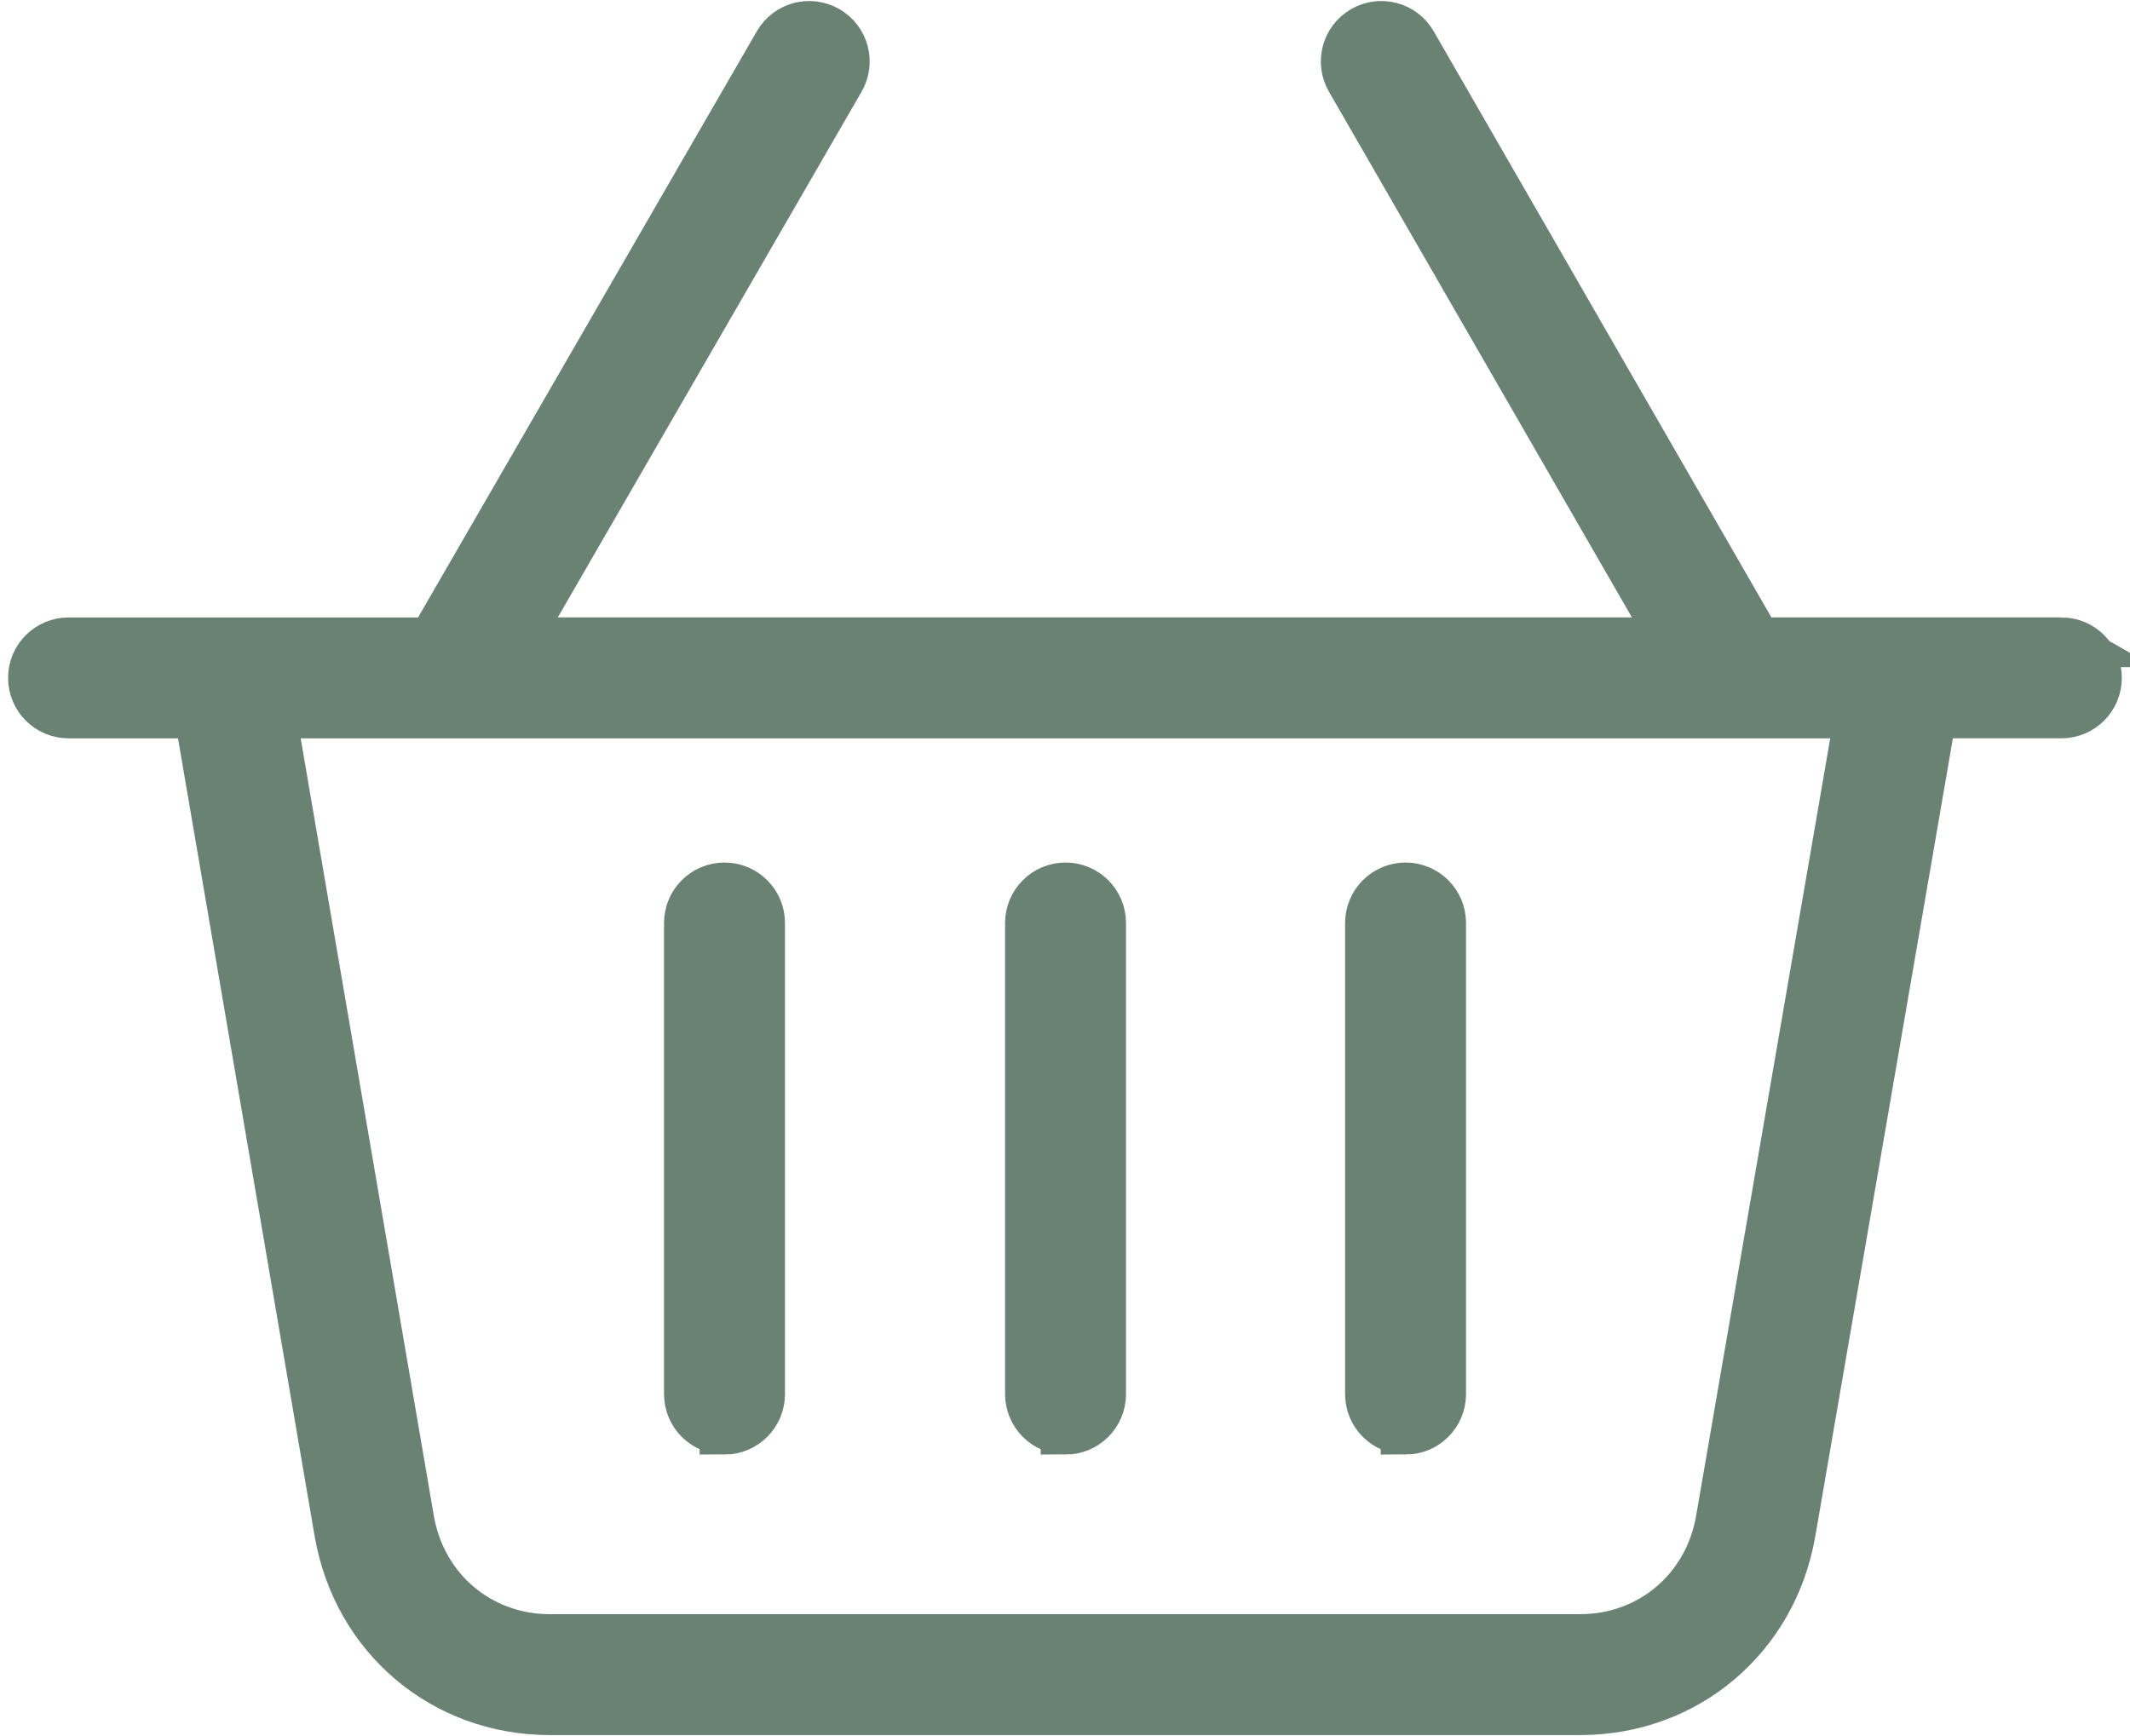
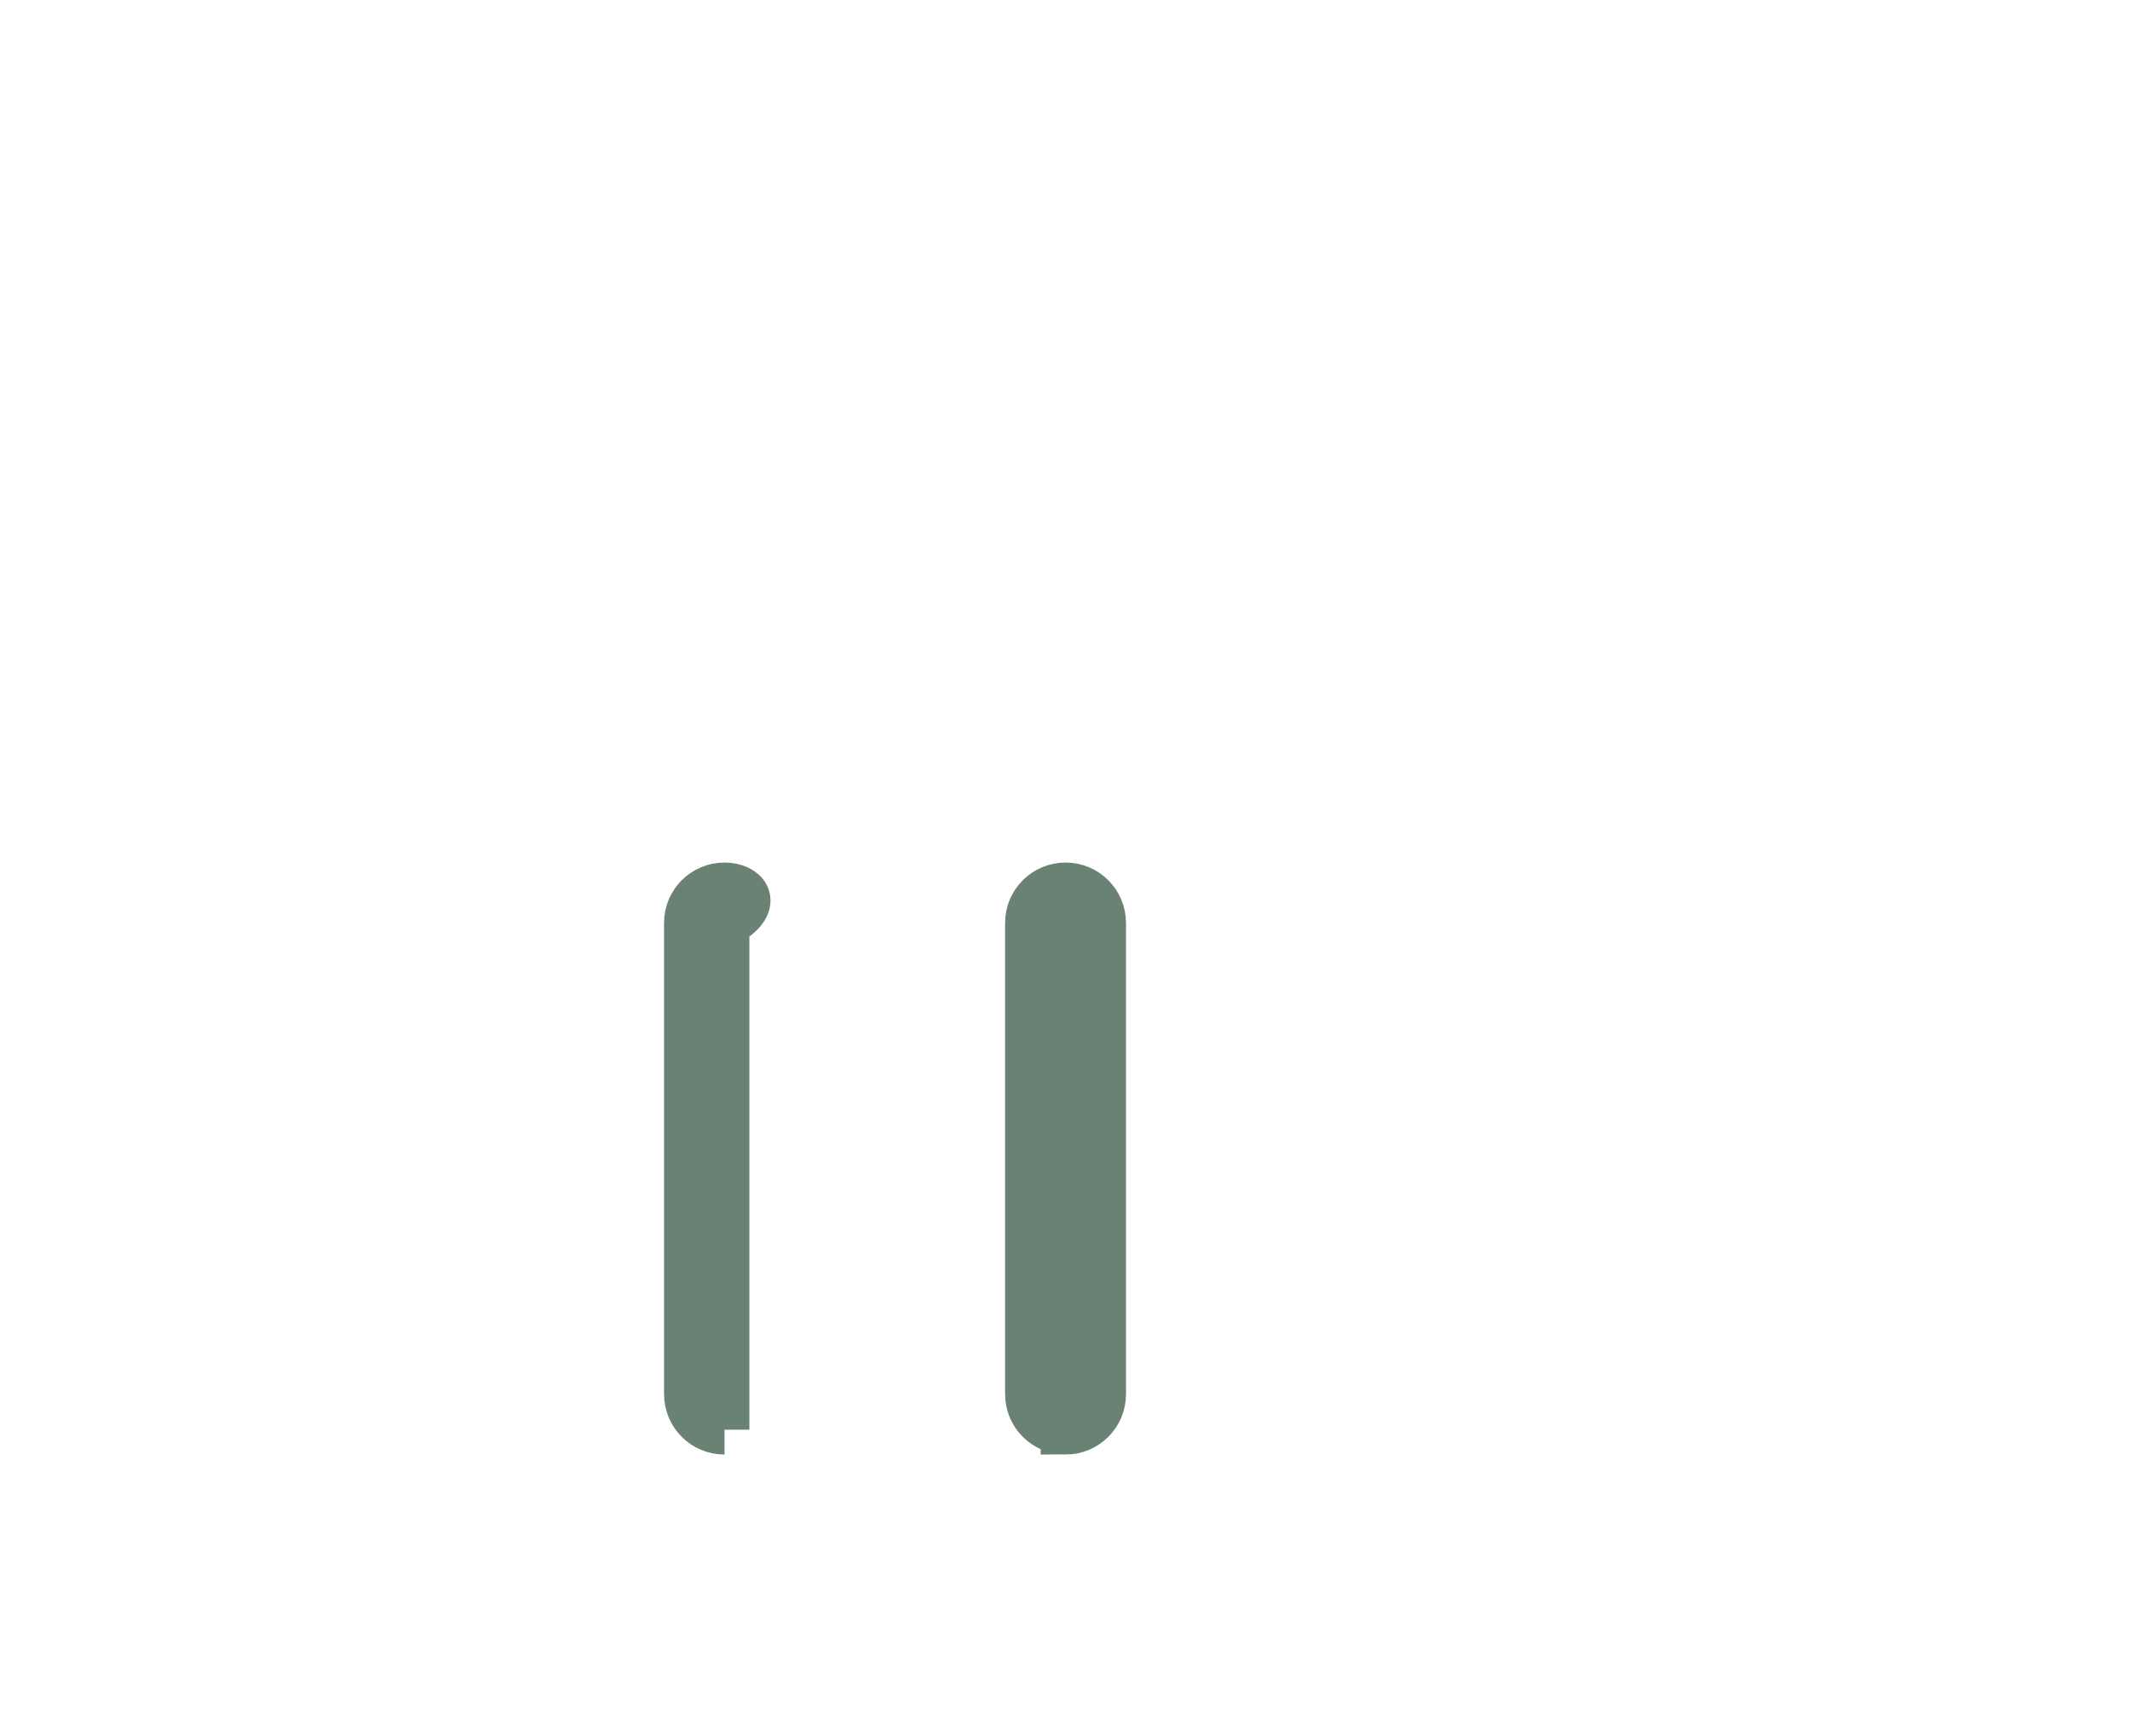
<svg xmlns="http://www.w3.org/2000/svg" width="184" height="150" viewBox="0 0 184 150" fill="none">
-   <path d="M178.074 55.496H151.783L121.989 3.777C121.147 2.305 119.261 1.797 117.791 2.648C116.319 3.494 115.811 5.376 116.662 6.846L144.688 55.494H44.462L72.567 6.85C73.415 5.38 72.911 3.497 71.441 2.649C69.971 1.801 68.088 2.301 67.24 3.775L37.355 55.498H5.922C4.222 55.498 2.847 56.873 2.847 58.572C2.847 60.272 4.222 61.647 5.922 61.647H17.189L29.305 132.409C30.886 141.452 38.367 147.768 47.503 147.768H136.495C145.63 147.768 153.112 141.452 154.692 132.402L166.89 61.645H178.071C179.77 61.645 181.145 60.27 181.145 58.57C181.147 56.87 179.773 55.495 178.072 55.495L178.074 55.496ZM148.634 131.352C147.58 137.397 142.586 141.619 136.497 141.619H47.501C41.413 141.619 36.419 137.397 35.364 131.361L23.427 61.646H160.654L148.634 131.352Z" fill="#6A8274" stroke="#6A8274" stroke-width="4.297" />
-   <path d="M62.586 123.531C64.286 123.531 65.661 122.156 65.661 120.457V79.75C65.661 78.05 64.286 76.675 62.586 76.675C60.886 76.675 59.511 78.05 59.511 79.75V120.453C59.511 122.153 60.885 123.53 62.586 123.53V123.531Z" fill="#6A8274" stroke="#6A8274" stroke-width="4.297" />
+   <path d="M62.586 123.531V79.75C65.661 78.05 64.286 76.675 62.586 76.675C60.886 76.675 59.511 78.05 59.511 79.75V120.453C59.511 122.153 60.885 123.53 62.586 123.53V123.531Z" fill="#6A8274" stroke="#6A8274" stroke-width="4.297" />
  <path d="M92.047 123.531C93.747 123.531 95.121 122.156 95.121 120.457V79.75C95.121 78.05 93.747 76.675 92.047 76.675C90.347 76.675 88.972 78.05 88.972 79.75V120.453C88.972 122.153 90.346 123.53 92.047 123.53V123.531Z" fill="#6A8274" stroke="#6A8274" stroke-width="4.297" />
-   <path d="M121.418 123.531C123.118 123.531 124.493 122.156 124.493 120.457L124.494 79.75C124.494 78.05 123.119 76.675 121.42 76.675C119.72 76.675 118.345 78.05 118.345 79.75V120.453C118.343 122.153 119.721 123.53 121.418 123.53V123.531Z" fill="#6A8274" stroke="#6A8274" stroke-width="4.297" />
</svg>